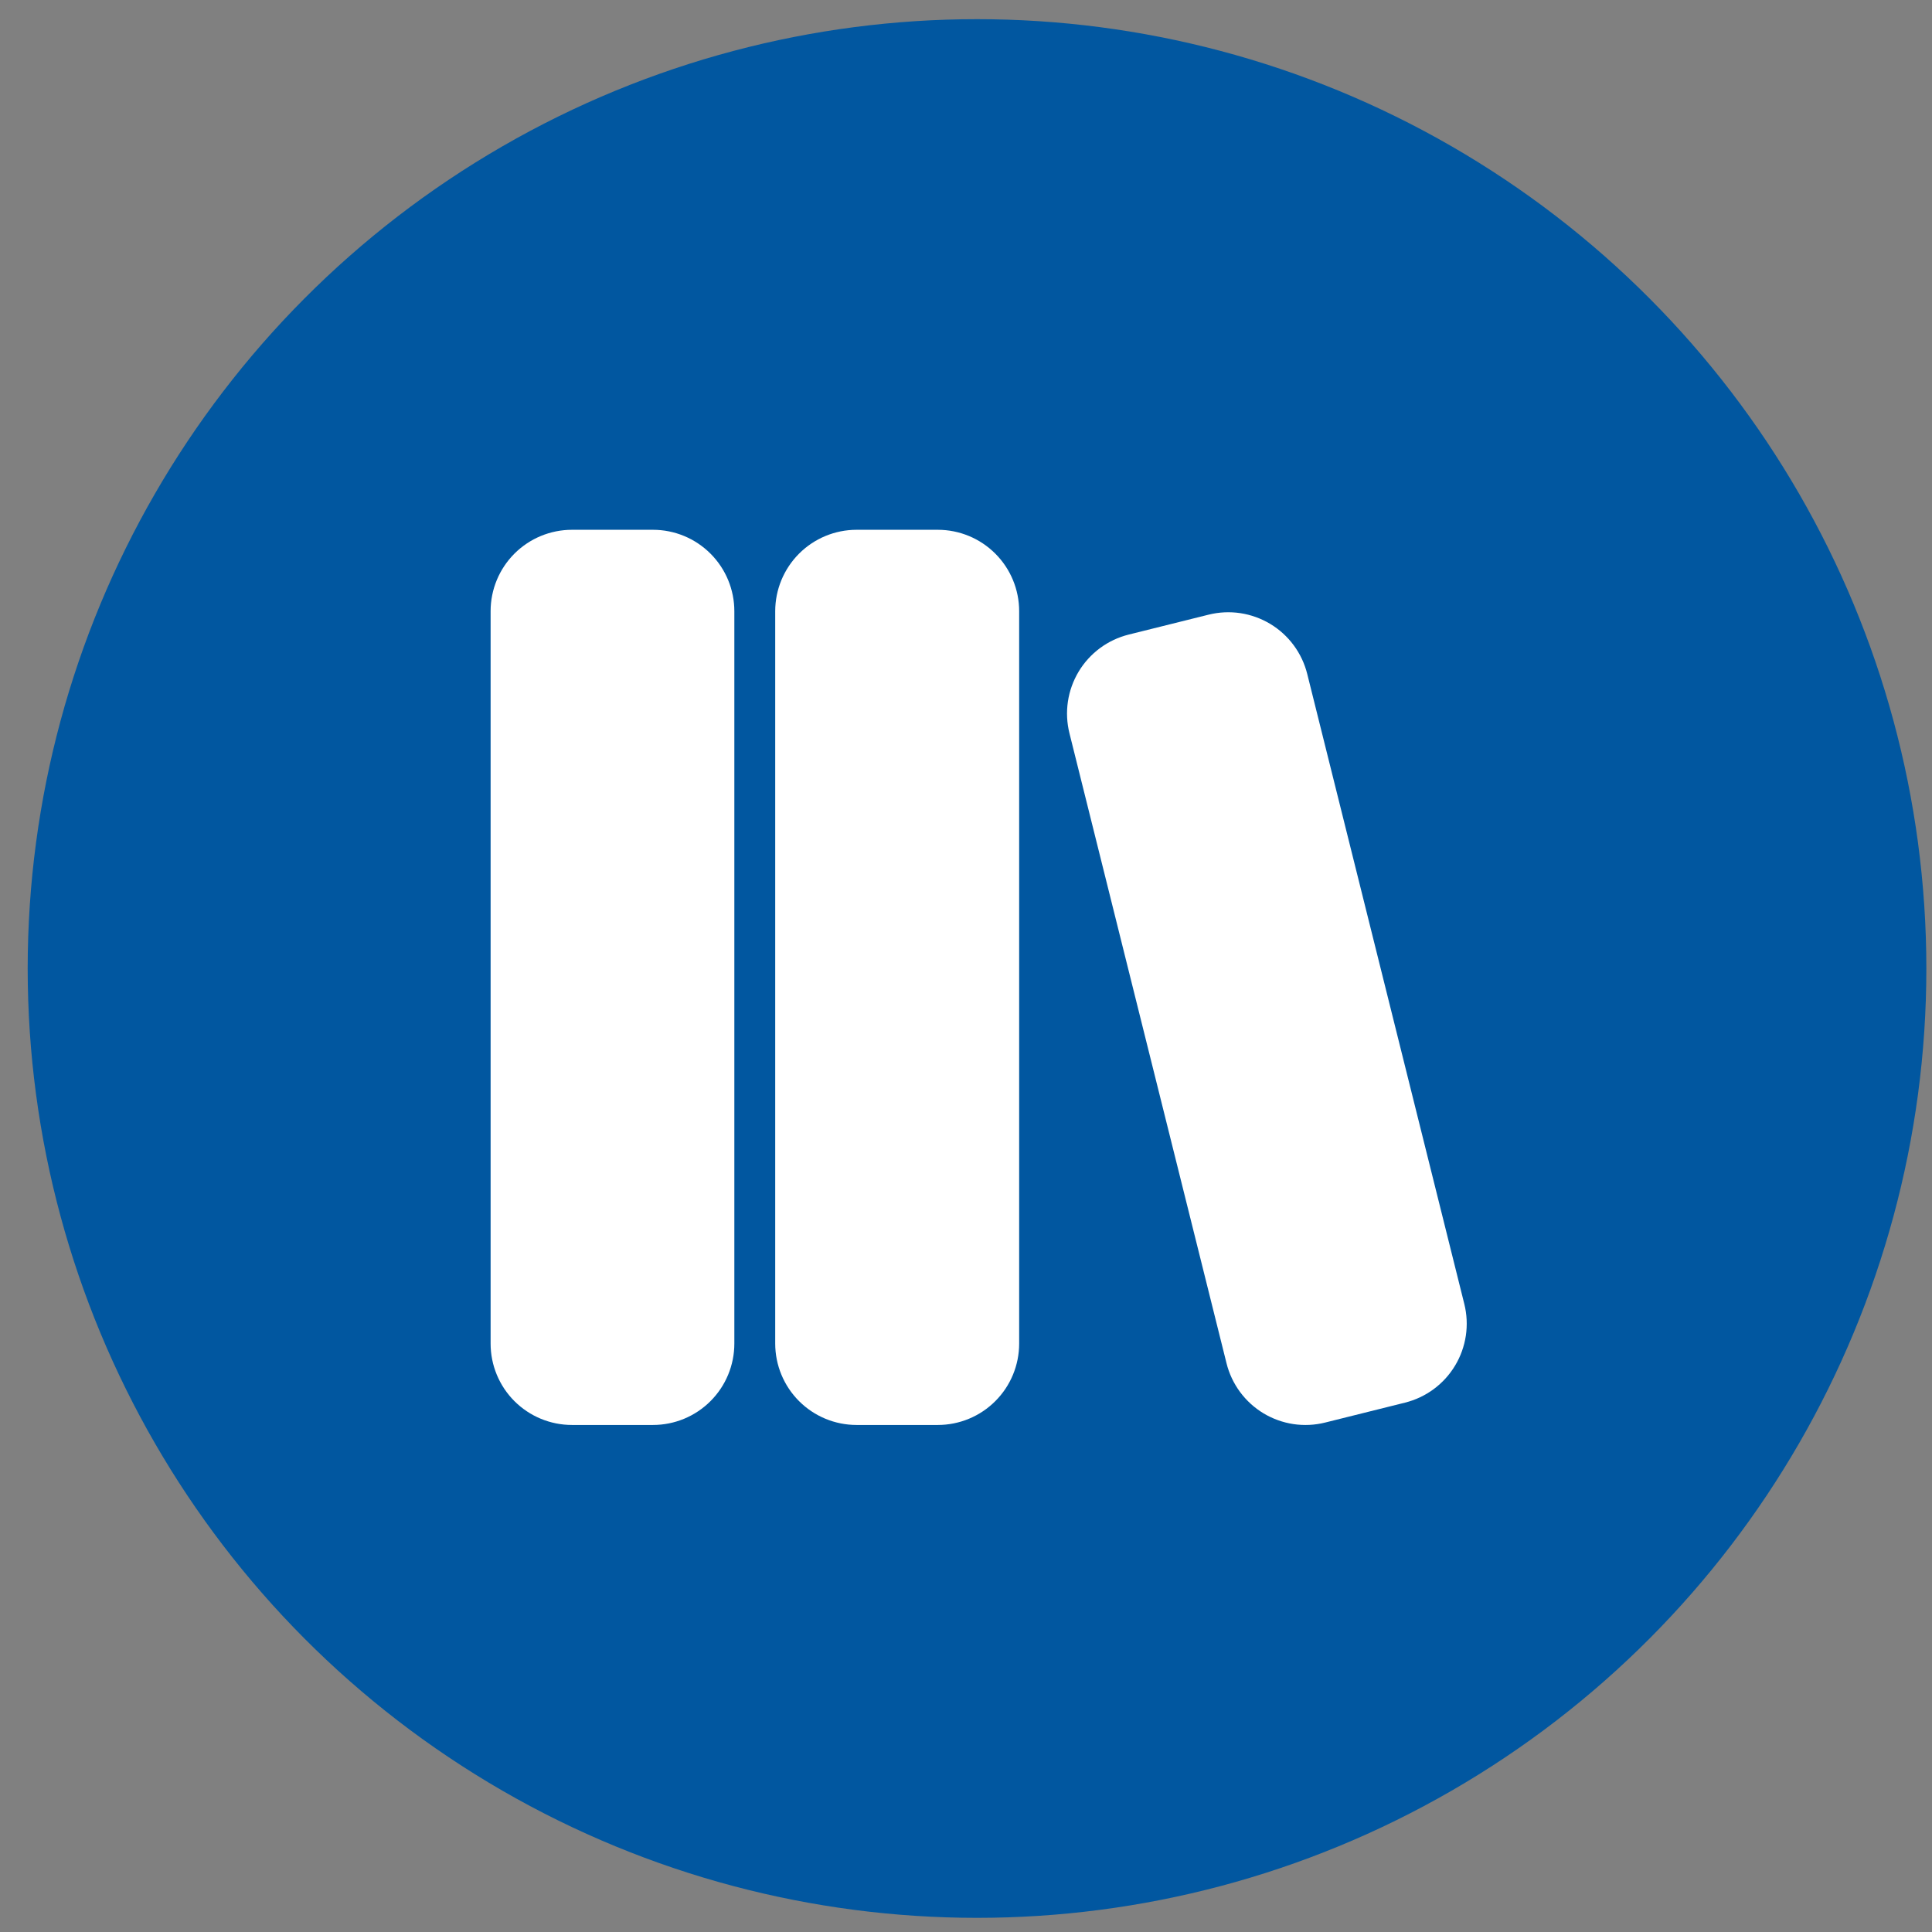
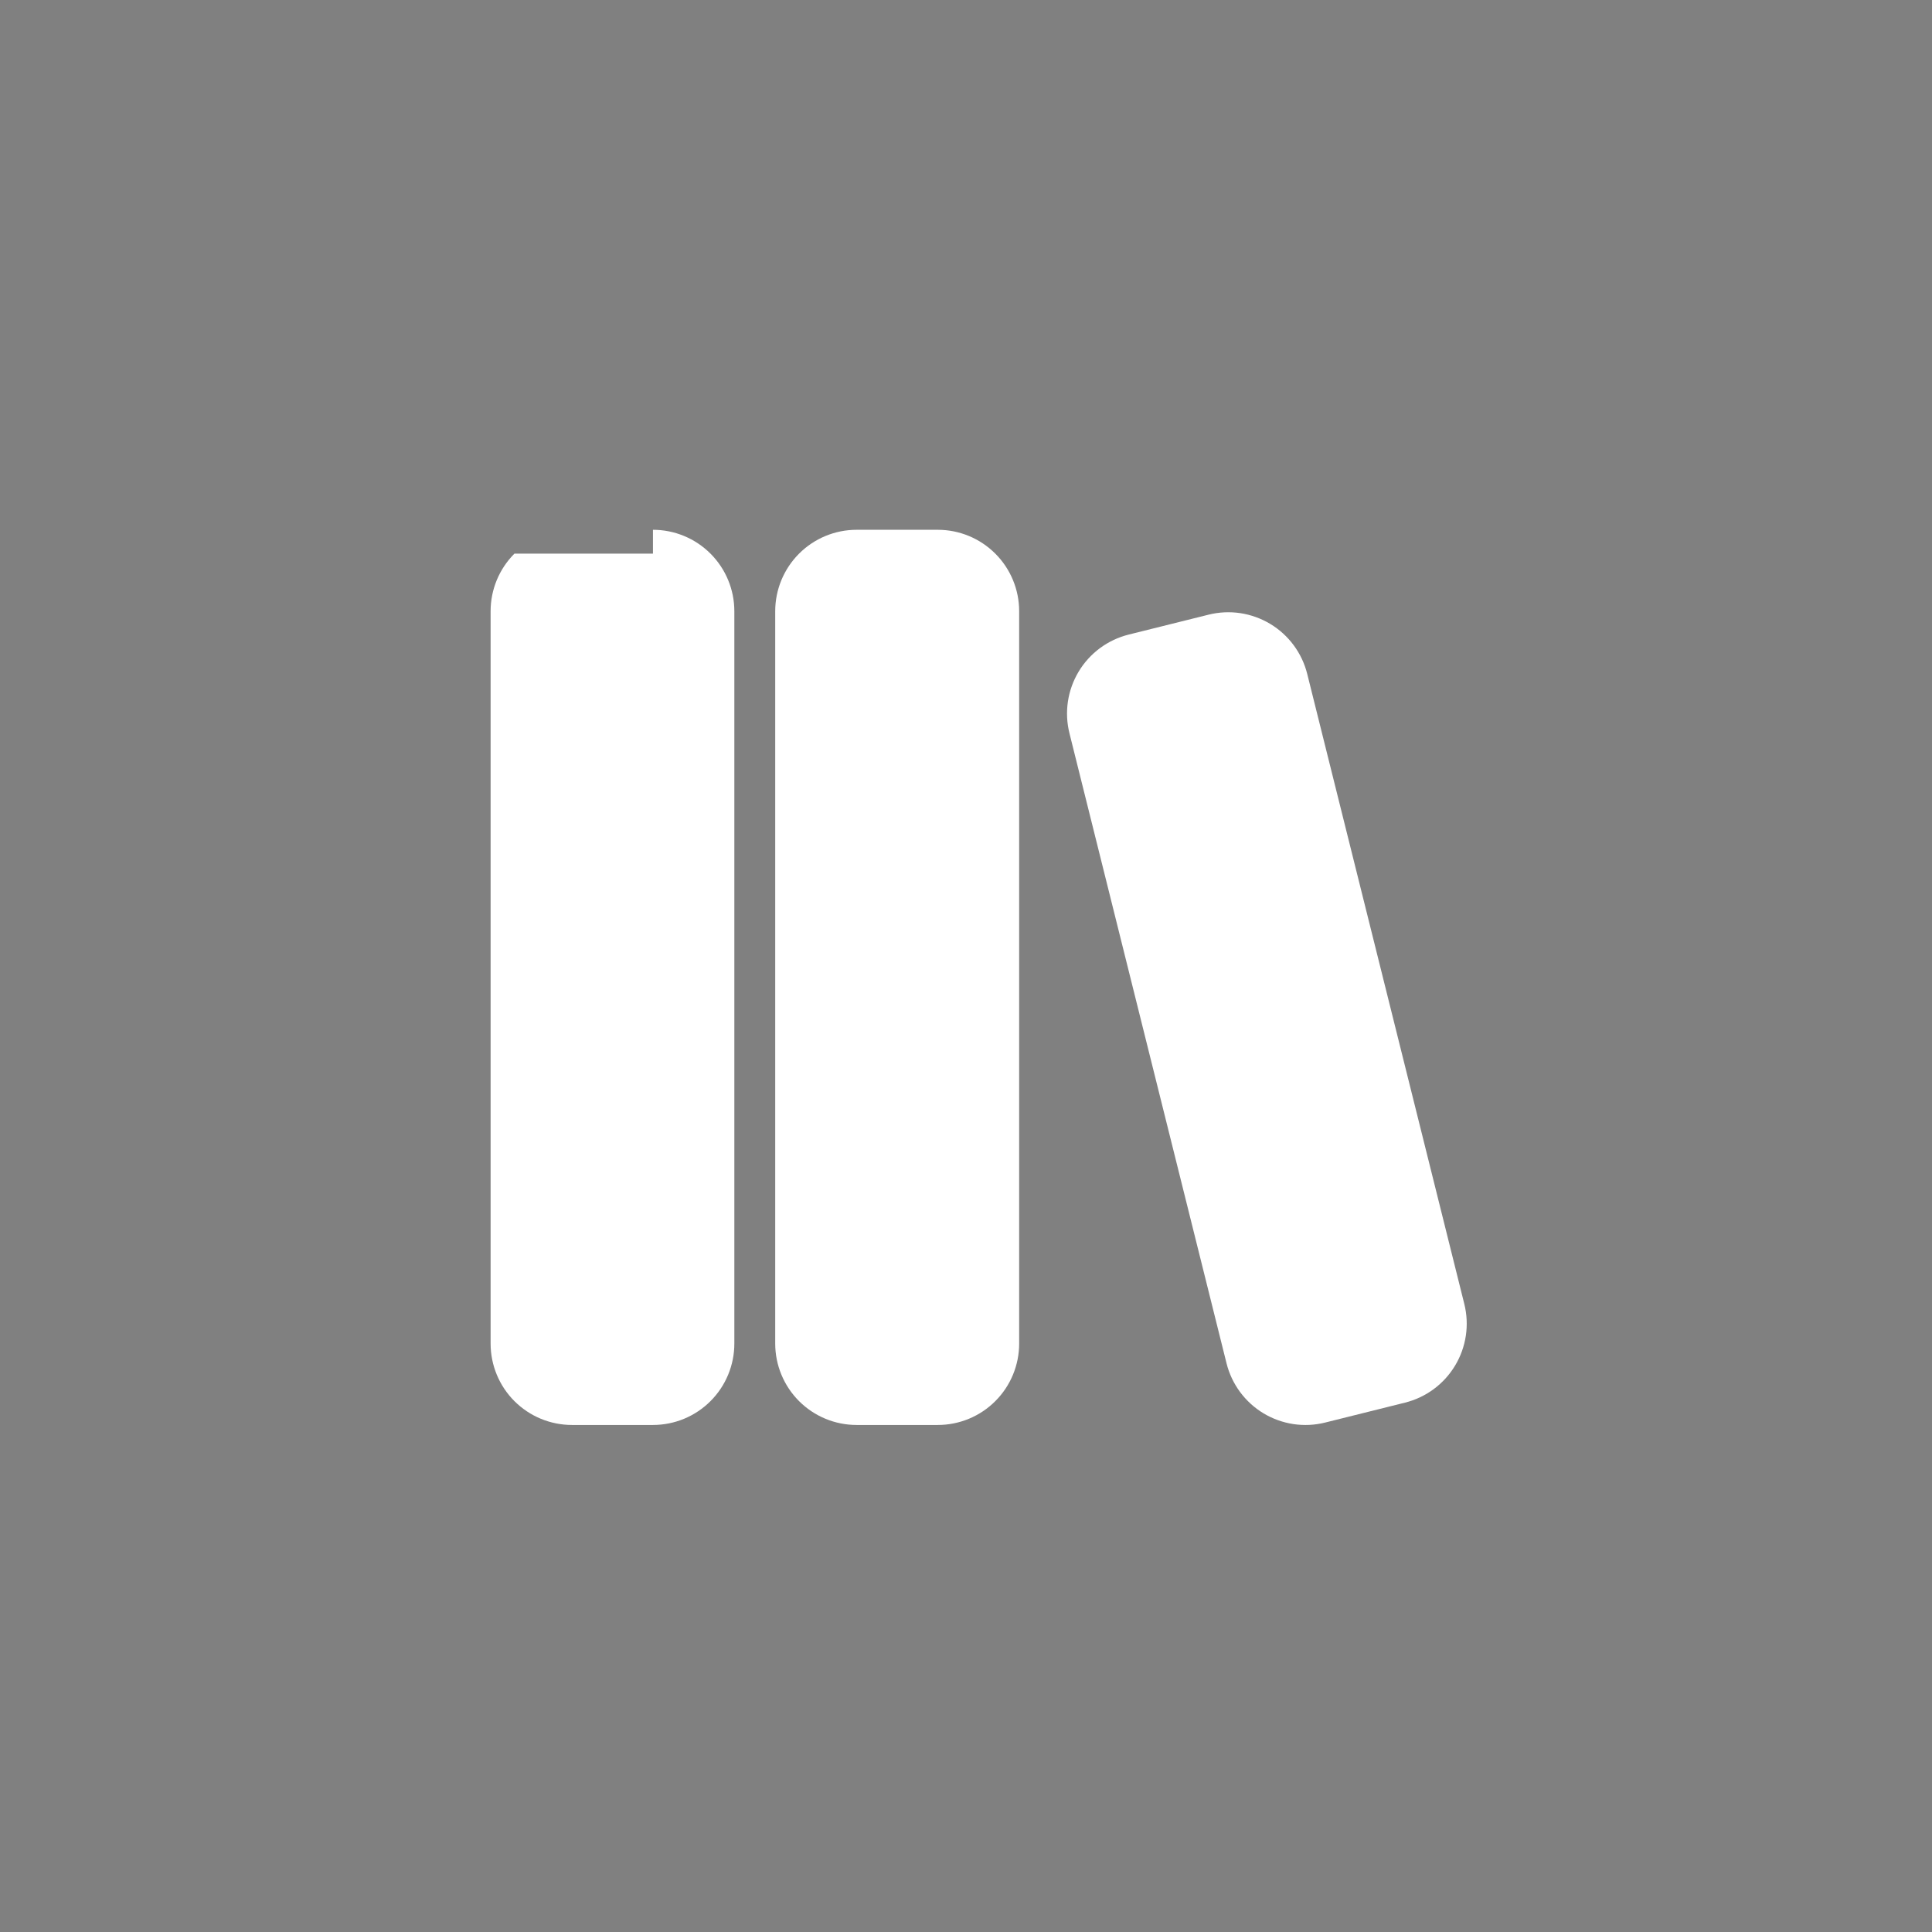
<svg xmlns="http://www.w3.org/2000/svg" width="64" height="64" viewBox="0 0 64 64" fill="none">
  <rect x="0" y="0" width="64" height="64" fill="#808080" stroke="none" />
-   <circle cx="32.365" cy="32.083" r="31.448" fill="#0157A0" />
-   <path d="M21.63 17.55C22.345 17.55 23.031 17.834 23.536 18.34C24.042 18.846 24.326 19.531 24.326 20.246V44.508C24.326 45.223 24.042 45.909 23.536 46.414C23.031 46.92 22.345 47.204 21.63 47.204H18.948C18.233 47.204 17.547 46.92 17.041 46.414C16.536 45.909 16.252 45.223 16.252 44.508V20.246C16.252 19.531 16.536 18.846 17.041 18.34C17.547 17.834 18.233 17.55 18.948 17.55H21.63ZM31.065 17.55C31.78 17.55 32.466 17.834 32.971 18.34C33.477 18.846 33.761 19.531 33.761 20.246V44.508C33.761 45.223 33.477 45.909 32.971 46.414C32.466 46.92 31.78 47.204 31.065 47.204H28.376C27.661 47.204 26.976 46.92 26.47 46.414C25.965 45.909 25.68 45.223 25.68 44.508V20.246C25.68 19.531 25.965 18.846 26.47 18.34C26.976 17.834 27.661 17.55 28.376 17.55H31.065ZM43.304 22.326L48.507 43.195C48.593 43.539 48.61 43.896 48.558 44.246C48.505 44.596 48.385 44.933 48.202 45.236C48.02 45.54 47.779 45.805 47.495 46.015C47.21 46.226 46.887 46.378 46.543 46.464L43.897 47.124C43.554 47.21 43.197 47.227 42.846 47.175C42.496 47.122 42.16 47.001 41.856 46.819C41.553 46.636 41.289 46.396 41.078 46.111C40.868 45.826 40.715 45.503 40.63 45.159L35.427 24.29C35.341 23.946 35.324 23.589 35.376 23.239C35.428 22.889 35.549 22.553 35.731 22.249C35.913 21.945 36.154 21.681 36.438 21.47C36.723 21.259 37.046 21.107 37.39 21.021L40.035 20.362C40.379 20.276 40.736 20.259 41.086 20.311C41.437 20.364 41.773 20.485 42.077 20.667C42.38 20.849 42.645 21.09 42.855 21.374C43.066 21.659 43.218 21.982 43.304 22.326Z" fill="white" />
+   <path d="M21.63 17.55C22.345 17.55 23.031 17.834 23.536 18.34C24.042 18.846 24.326 19.531 24.326 20.246V44.508C24.326 45.223 24.042 45.909 23.536 46.414C23.031 46.92 22.345 47.204 21.63 47.204H18.948C18.233 47.204 17.547 46.92 17.041 46.414C16.536 45.909 16.252 45.223 16.252 44.508V20.246C16.252 19.531 16.536 18.846 17.041 18.34H21.63ZM31.065 17.55C31.78 17.55 32.466 17.834 32.971 18.34C33.477 18.846 33.761 19.531 33.761 20.246V44.508C33.761 45.223 33.477 45.909 32.971 46.414C32.466 46.92 31.78 47.204 31.065 47.204H28.376C27.661 47.204 26.976 46.92 26.47 46.414C25.965 45.909 25.68 45.223 25.68 44.508V20.246C25.68 19.531 25.965 18.846 26.47 18.34C26.976 17.834 27.661 17.55 28.376 17.55H31.065ZM43.304 22.326L48.507 43.195C48.593 43.539 48.61 43.896 48.558 44.246C48.505 44.596 48.385 44.933 48.202 45.236C48.02 45.54 47.779 45.805 47.495 46.015C47.21 46.226 46.887 46.378 46.543 46.464L43.897 47.124C43.554 47.21 43.197 47.227 42.846 47.175C42.496 47.122 42.16 47.001 41.856 46.819C41.553 46.636 41.289 46.396 41.078 46.111C40.868 45.826 40.715 45.503 40.63 45.159L35.427 24.29C35.341 23.946 35.324 23.589 35.376 23.239C35.428 22.889 35.549 22.553 35.731 22.249C35.913 21.945 36.154 21.681 36.438 21.47C36.723 21.259 37.046 21.107 37.39 21.021L40.035 20.362C40.379 20.276 40.736 20.259 41.086 20.311C41.437 20.364 41.773 20.485 42.077 20.667C42.38 20.849 42.645 21.09 42.855 21.374C43.066 21.659 43.218 21.982 43.304 22.326Z" fill="white" />
</svg>